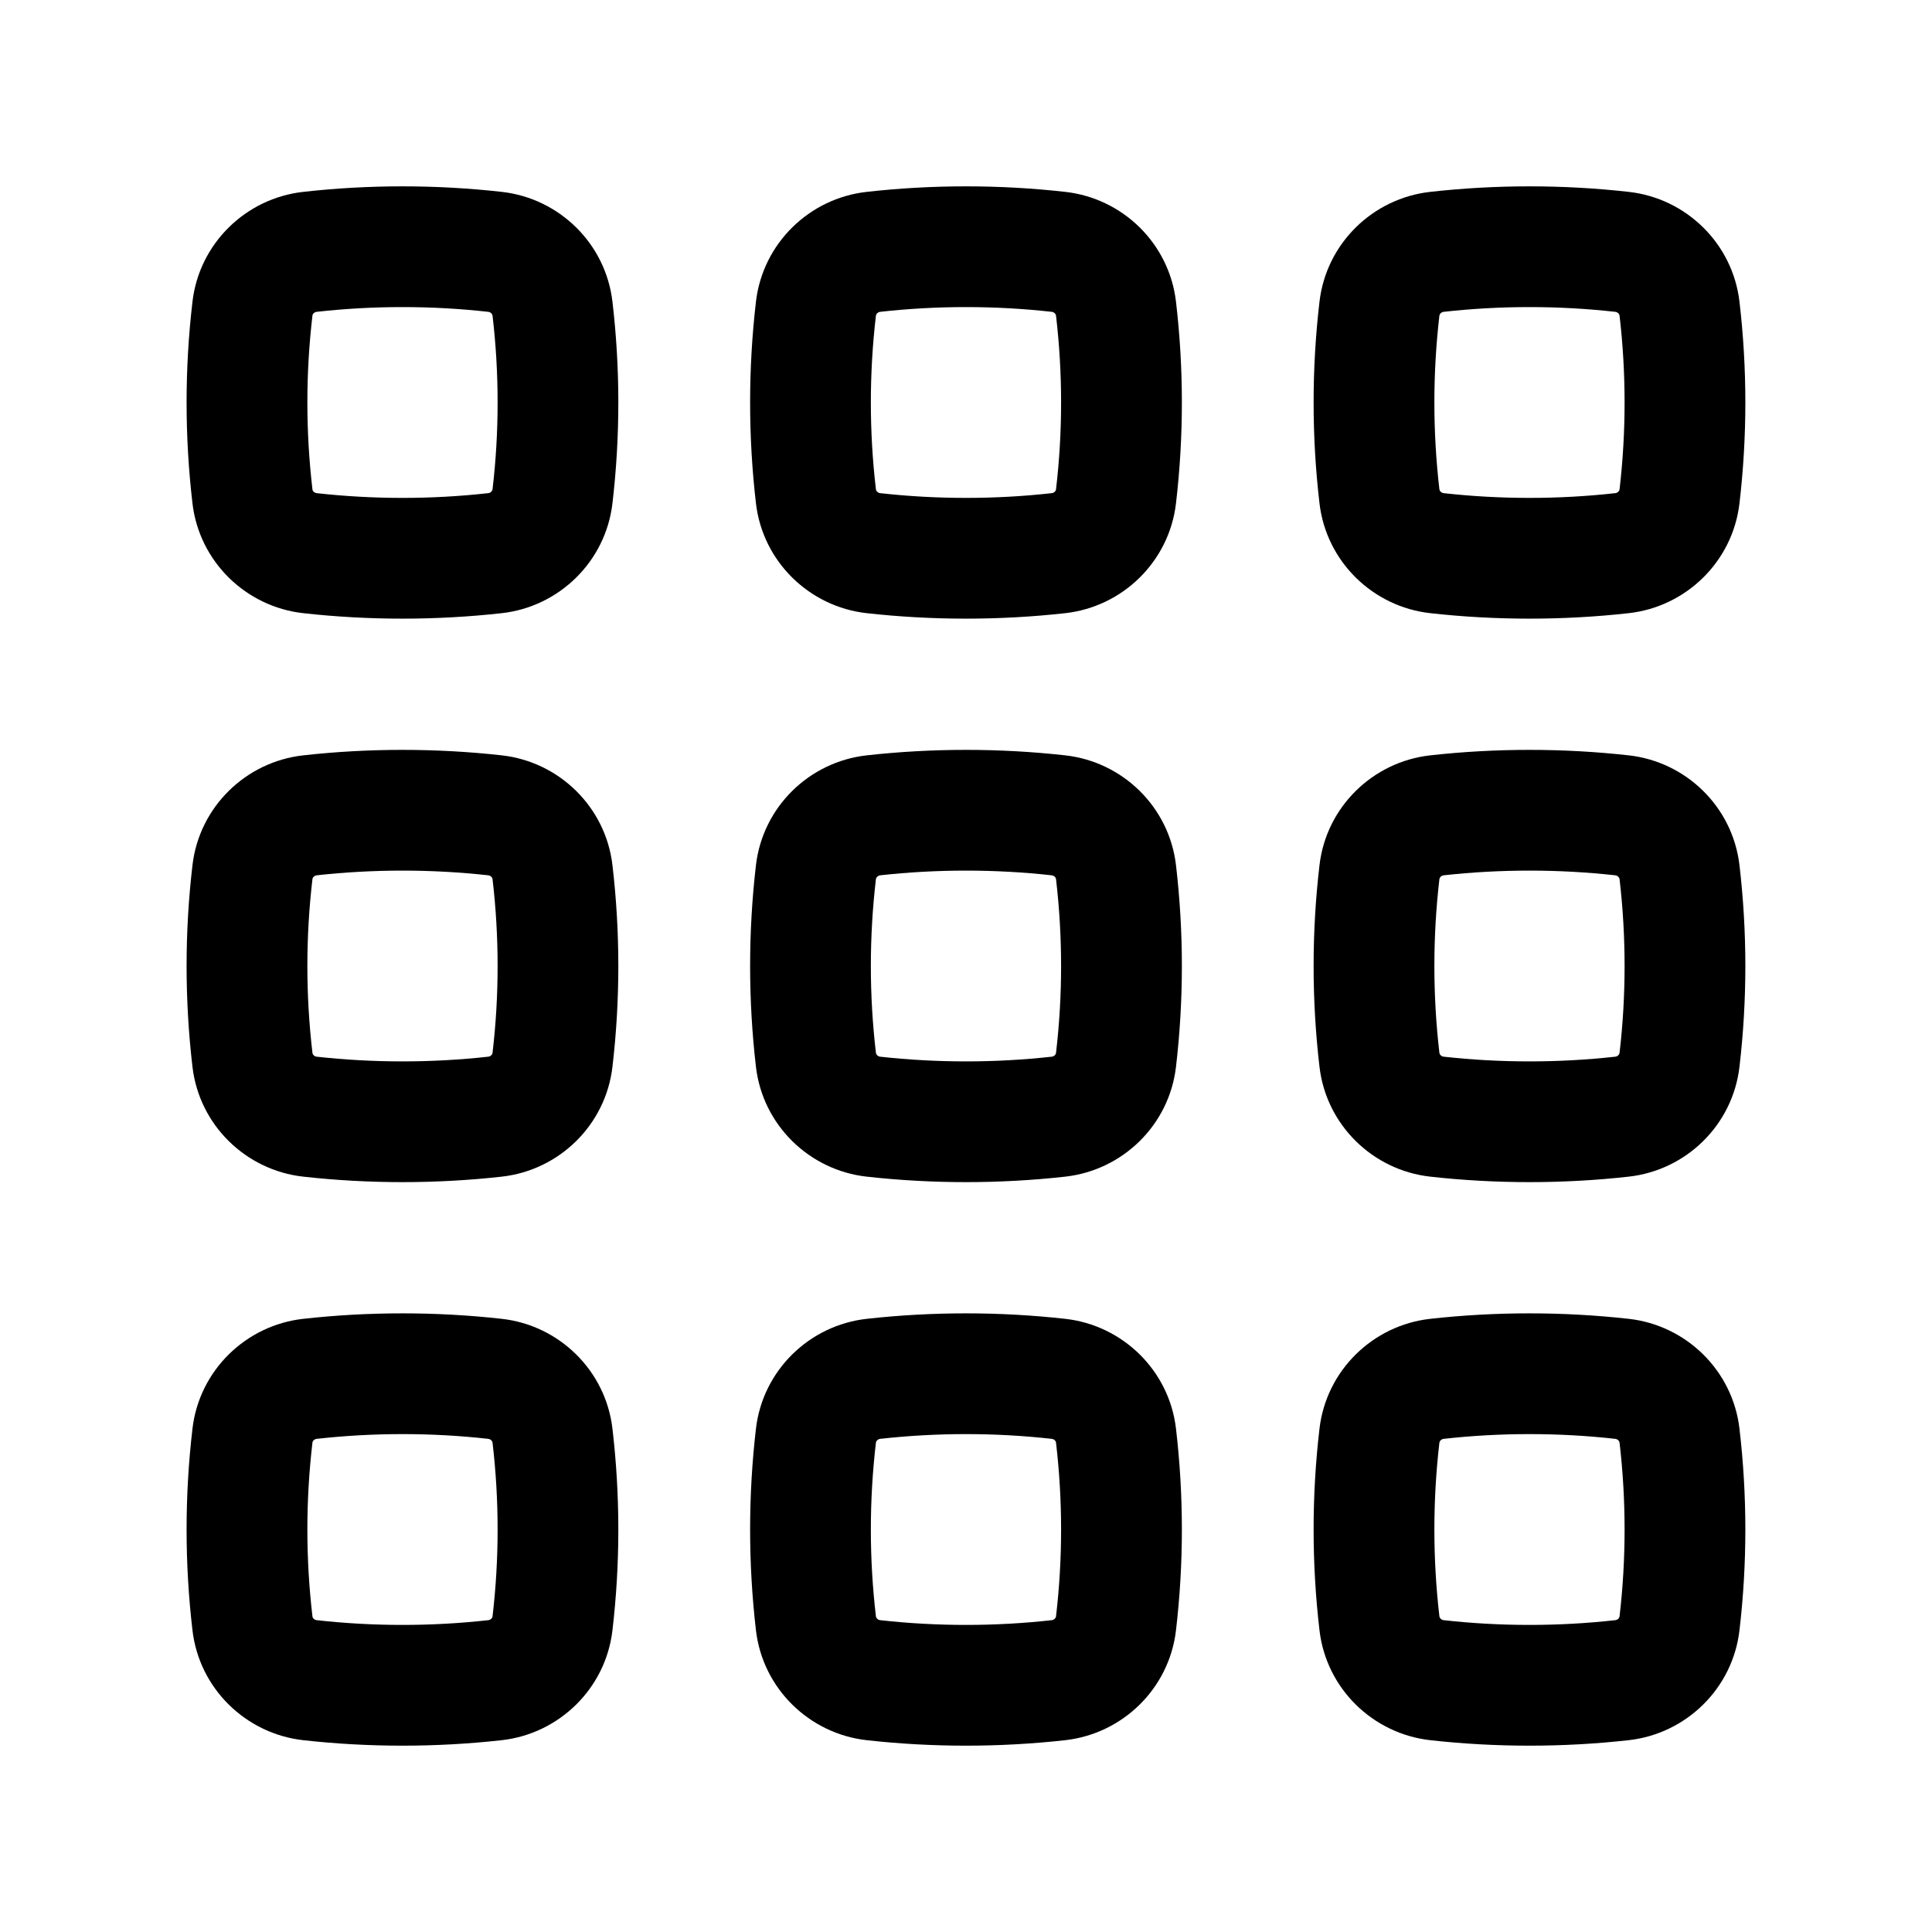
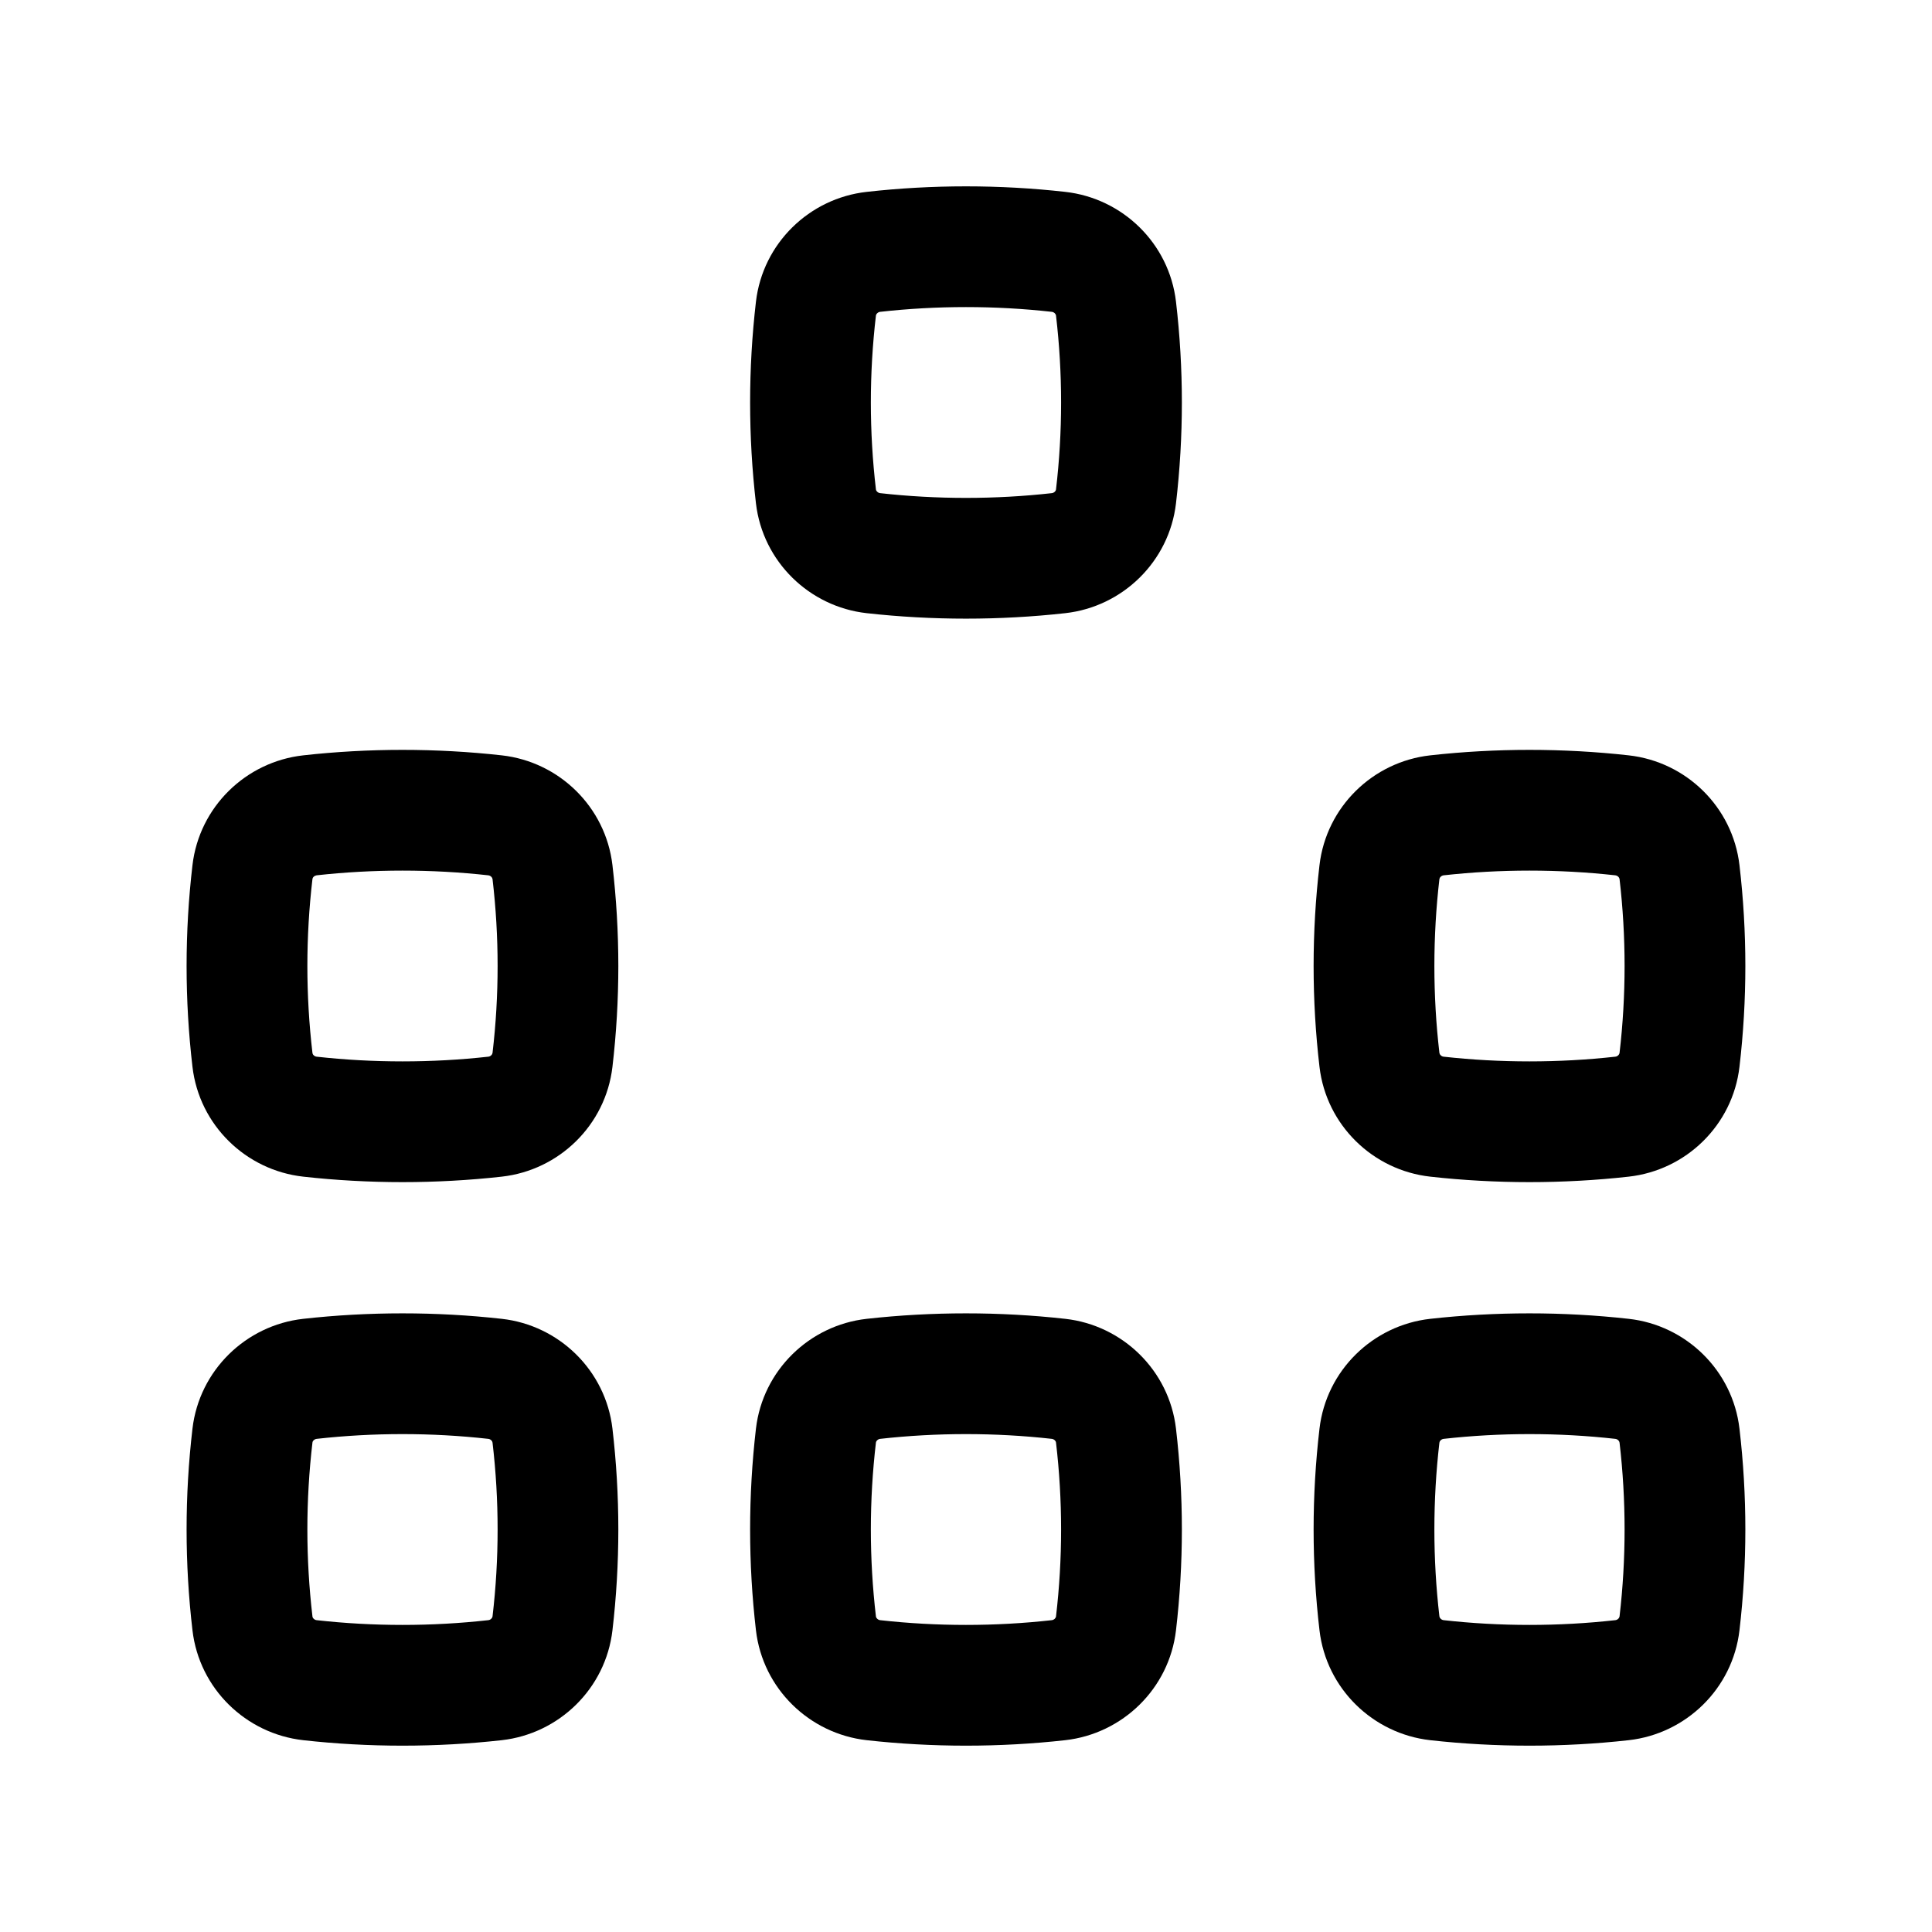
<svg xmlns="http://www.w3.org/2000/svg" width="32" height="32" viewBox="0 0 32 32" fill="none">
-   <path fill-rule="evenodd" clip-rule="evenodd" d="M8.088 5.165C7.152 5.06 6.181 5.06 5.244 5.165C5.227 5.167 5.209 5.175 5.195 5.189C5.181 5.203 5.176 5.216 5.175 5.228C5.063 6.184 5.063 7.149 5.175 8.105C5.176 8.117 5.181 8.131 5.195 8.144C5.209 8.158 5.227 8.166 5.244 8.168C6.181 8.273 7.152 8.273 8.088 8.168C8.106 8.166 8.123 8.158 8.137 8.144C8.151 8.131 8.156 8.117 8.158 8.105C8.27 7.149 8.27 6.184 8.158 5.228C8.156 5.216 8.151 5.203 8.137 5.189C8.123 5.175 8.106 5.167 8.088 5.165ZM5.022 3.178C6.106 3.056 7.226 3.056 8.311 3.178C9.26 3.284 10.031 4.031 10.144 4.996C10.274 6.106 10.274 7.227 10.144 8.338C10.031 9.302 9.26 10.05 8.311 10.156C7.226 10.277 6.106 10.277 5.022 10.156C4.072 10.05 3.301 9.302 3.188 8.338C3.058 7.227 3.058 6.106 3.188 4.996C3.301 4.031 4.072 3.284 5.022 3.178Z" fill="black" />
  <path fill-rule="evenodd" clip-rule="evenodd" d="M17.422 5.165C16.485 5.06 15.514 5.06 14.577 5.165C14.56 5.167 14.543 5.175 14.529 5.189C14.515 5.203 14.509 5.216 14.508 5.228C14.396 6.184 14.396 7.149 14.508 8.105C14.509 8.117 14.515 8.131 14.529 8.144C14.543 8.158 14.56 8.166 14.577 8.168C15.514 8.273 16.485 8.273 17.422 8.168C17.439 8.166 17.456 8.158 17.471 8.144C17.484 8.131 17.49 8.117 17.491 8.105C17.603 7.149 17.603 6.184 17.491 5.228C17.49 5.216 17.484 5.203 17.471 5.189C17.456 5.175 17.439 5.167 17.422 5.165ZM14.355 3.178C15.44 3.056 16.559 3.056 17.644 3.178C18.594 3.284 19.365 4.031 19.478 4.996C19.608 6.106 19.608 7.227 19.478 8.338C19.365 9.302 18.594 10.05 17.644 10.156C16.559 10.277 15.44 10.277 14.355 10.156C13.405 10.05 12.634 9.302 12.521 8.338C12.392 7.227 12.392 6.106 12.521 4.996C12.634 4.031 13.405 3.284 14.355 3.178Z" fill="black" />
-   <path fill-rule="evenodd" clip-rule="evenodd" d="M26.755 5.165C25.818 5.06 24.848 5.06 23.911 5.165C23.893 5.167 23.876 5.175 23.862 5.189C23.848 5.203 23.843 5.216 23.841 5.228C23.73 6.184 23.73 7.149 23.841 8.105C23.843 8.117 23.848 8.131 23.862 8.144C23.876 8.158 23.893 8.166 23.911 8.168C24.848 8.273 25.818 8.273 26.755 8.168C26.773 8.166 26.79 8.158 26.804 8.144C26.818 8.131 26.823 8.117 26.825 8.105C26.936 7.149 26.936 6.184 26.825 5.228C26.823 5.216 26.818 5.203 26.804 5.189C26.79 5.175 26.773 5.167 26.755 5.165ZM23.689 3.178C24.773 3.056 25.893 3.056 26.977 3.178C27.927 3.284 28.698 4.031 28.811 4.996C28.941 6.106 28.941 7.227 28.811 8.338C28.698 9.302 27.927 10.05 26.977 10.156C25.893 10.277 24.773 10.277 23.689 10.156C22.739 10.05 21.968 9.302 21.855 8.338C21.725 7.227 21.725 6.106 21.855 4.996C21.968 4.031 22.739 3.284 23.689 3.178Z" fill="black" />
  <path fill-rule="evenodd" clip-rule="evenodd" d="M8.088 14.498C7.152 14.394 6.181 14.394 5.244 14.498C5.227 14.501 5.209 14.508 5.195 14.522C5.181 14.536 5.176 14.55 5.175 14.561C5.063 15.517 5.063 16.483 5.175 17.439C5.176 17.45 5.181 17.464 5.195 17.478C5.209 17.492 5.227 17.5 5.244 17.502C6.181 17.606 7.152 17.606 8.088 17.502C8.106 17.5 8.123 17.492 8.137 17.478C8.151 17.464 8.156 17.45 8.158 17.439C8.27 16.483 8.27 15.517 8.158 14.561C8.156 14.55 8.151 14.536 8.137 14.522C8.123 14.508 8.106 14.501 8.088 14.498ZM5.022 12.511C6.106 12.39 7.226 12.39 8.311 12.511C9.26 12.617 10.031 13.364 10.144 14.329C10.274 15.439 10.274 16.561 10.144 17.671C10.031 18.636 9.26 19.383 8.311 19.489C7.226 19.61 6.106 19.61 5.022 19.489C4.072 19.383 3.301 18.636 3.188 17.671C3.058 16.561 3.058 15.439 3.188 14.329C3.301 13.364 4.072 12.617 5.022 12.511Z" fill="black" />
-   <path fill-rule="evenodd" clip-rule="evenodd" d="M17.422 14.498C16.485 14.394 15.514 14.394 14.577 14.498C14.56 14.501 14.543 14.508 14.529 14.522C14.515 14.536 14.509 14.55 14.508 14.561C14.396 15.517 14.396 16.483 14.508 17.439C14.509 17.45 14.515 17.464 14.529 17.478C14.543 17.492 14.56 17.5 14.577 17.502C15.514 17.606 16.485 17.606 17.422 17.502C17.439 17.5 17.456 17.492 17.471 17.478C17.484 17.464 17.49 17.45 17.491 17.439C17.603 16.483 17.603 15.517 17.491 14.561C17.49 14.55 17.484 14.536 17.471 14.522C17.456 14.508 17.439 14.501 17.422 14.498ZM14.355 12.511C15.44 12.39 16.559 12.39 17.644 12.511C18.594 12.617 19.365 13.364 19.478 14.329C19.608 15.439 19.608 16.561 19.478 17.671C19.365 18.636 18.594 19.383 17.644 19.489C16.559 19.61 15.44 19.61 14.355 19.489C13.405 19.383 12.634 18.636 12.521 17.671C12.392 16.561 12.392 15.439 12.521 14.329C12.634 13.364 13.405 12.617 14.355 12.511Z" fill="black" />
  <path fill-rule="evenodd" clip-rule="evenodd" d="M26.755 14.498C25.818 14.394 24.848 14.394 23.911 14.498C23.893 14.501 23.876 14.508 23.862 14.522C23.848 14.536 23.843 14.55 23.841 14.561C23.73 15.517 23.73 16.483 23.841 17.439C23.843 17.45 23.848 17.464 23.862 17.478C23.876 17.492 23.893 17.5 23.911 17.502C24.848 17.606 25.818 17.606 26.755 17.502C26.773 17.5 26.79 17.492 26.804 17.478C26.818 17.464 26.823 17.45 26.825 17.439C26.936 16.483 26.936 15.517 26.825 14.561C26.823 14.55 26.818 14.536 26.804 14.522C26.79 14.508 26.773 14.501 26.755 14.498ZM23.689 12.511C24.773 12.39 25.893 12.39 26.977 12.511C27.927 12.617 28.698 13.364 28.811 14.329C28.941 15.439 28.941 16.561 28.811 17.671C28.698 18.636 27.927 19.383 26.977 19.489C25.893 19.61 24.773 19.61 23.689 19.489C22.739 19.383 21.968 18.636 21.855 17.671C21.725 16.561 21.725 15.439 21.855 14.329C21.968 13.364 22.739 12.617 23.689 12.511Z" fill="black" />
  <path fill-rule="evenodd" clip-rule="evenodd" d="M8.088 23.832C7.152 23.727 6.181 23.727 5.244 23.832C5.227 23.834 5.209 23.842 5.195 23.856C5.181 23.869 5.176 23.883 5.175 23.895C5.063 24.851 5.063 25.816 5.175 26.772C5.176 26.784 5.181 26.797 5.195 26.811C5.209 26.825 5.227 26.833 5.244 26.835C6.181 26.94 7.152 26.94 8.088 26.835C8.106 26.833 8.123 26.825 8.137 26.811C8.151 26.797 8.156 26.784 8.158 26.772C8.27 25.816 8.27 24.851 8.158 23.895C8.156 23.883 8.151 23.869 8.137 23.856C8.123 23.842 8.106 23.834 8.088 23.832ZM5.022 21.844C6.106 21.723 7.226 21.723 8.311 21.844C9.26 21.95 10.031 22.698 10.144 23.662C10.274 24.773 10.274 25.894 10.144 27.004C10.031 27.969 9.26 28.716 8.311 28.823C7.226 28.944 6.106 28.944 5.022 28.823C4.072 28.716 3.301 27.969 3.188 27.004C3.058 25.894 3.058 24.773 3.188 23.662C3.301 22.698 4.072 21.95 5.022 21.844Z" fill="black" />
  <path fill-rule="evenodd" clip-rule="evenodd" d="M17.422 23.832C16.485 23.727 15.514 23.727 14.577 23.832C14.56 23.834 14.543 23.842 14.529 23.856C14.515 23.869 14.509 23.883 14.508 23.895C14.396 24.851 14.396 25.816 14.508 26.772C14.509 26.784 14.515 26.797 14.529 26.811C14.543 26.825 14.56 26.833 14.577 26.835C15.514 26.94 16.485 26.94 17.422 26.835C17.439 26.833 17.456 26.825 17.471 26.811C17.484 26.797 17.49 26.784 17.491 26.772C17.603 25.816 17.603 24.851 17.491 23.895C17.49 23.883 17.484 23.869 17.471 23.856C17.456 23.842 17.439 23.834 17.422 23.832ZM14.355 21.844C15.44 21.723 16.559 21.723 17.644 21.844C18.594 21.95 19.365 22.698 19.478 23.662C19.608 24.773 19.608 25.894 19.478 27.004C19.365 27.969 18.594 28.716 17.644 28.823C16.559 28.944 15.44 28.944 14.355 28.823C13.405 28.716 12.634 27.969 12.521 27.004C12.392 25.894 12.392 24.773 12.521 23.662C12.634 22.698 13.405 21.95 14.355 21.844Z" fill="black" />
  <path fill-rule="evenodd" clip-rule="evenodd" d="M26.755 23.832C25.818 23.727 24.848 23.727 23.911 23.832C23.893 23.834 23.876 23.842 23.862 23.856C23.848 23.869 23.843 23.883 23.841 23.895C23.73 24.851 23.73 25.816 23.841 26.772C23.843 26.784 23.848 26.797 23.862 26.811C23.876 26.825 23.893 26.833 23.911 26.835C24.848 26.94 25.818 26.94 26.755 26.835C26.773 26.833 26.79 26.825 26.804 26.811C26.818 26.797 26.823 26.784 26.825 26.772C26.936 25.816 26.936 24.851 26.825 23.895C26.823 23.883 26.818 23.869 26.804 23.856C26.79 23.842 26.773 23.834 26.755 23.832ZM23.689 21.844C24.773 21.723 25.893 21.723 26.977 21.844C27.927 21.95 28.698 22.698 28.811 23.662C28.941 24.773 28.941 25.894 28.811 27.004C28.698 27.969 27.927 28.716 26.977 28.823C25.893 28.944 24.773 28.944 23.689 28.823C22.739 28.716 21.968 27.969 21.855 27.004C21.725 25.894 21.725 24.773 21.855 23.662C21.968 22.698 22.739 21.95 23.689 21.844Z" fill="black" />
</svg>